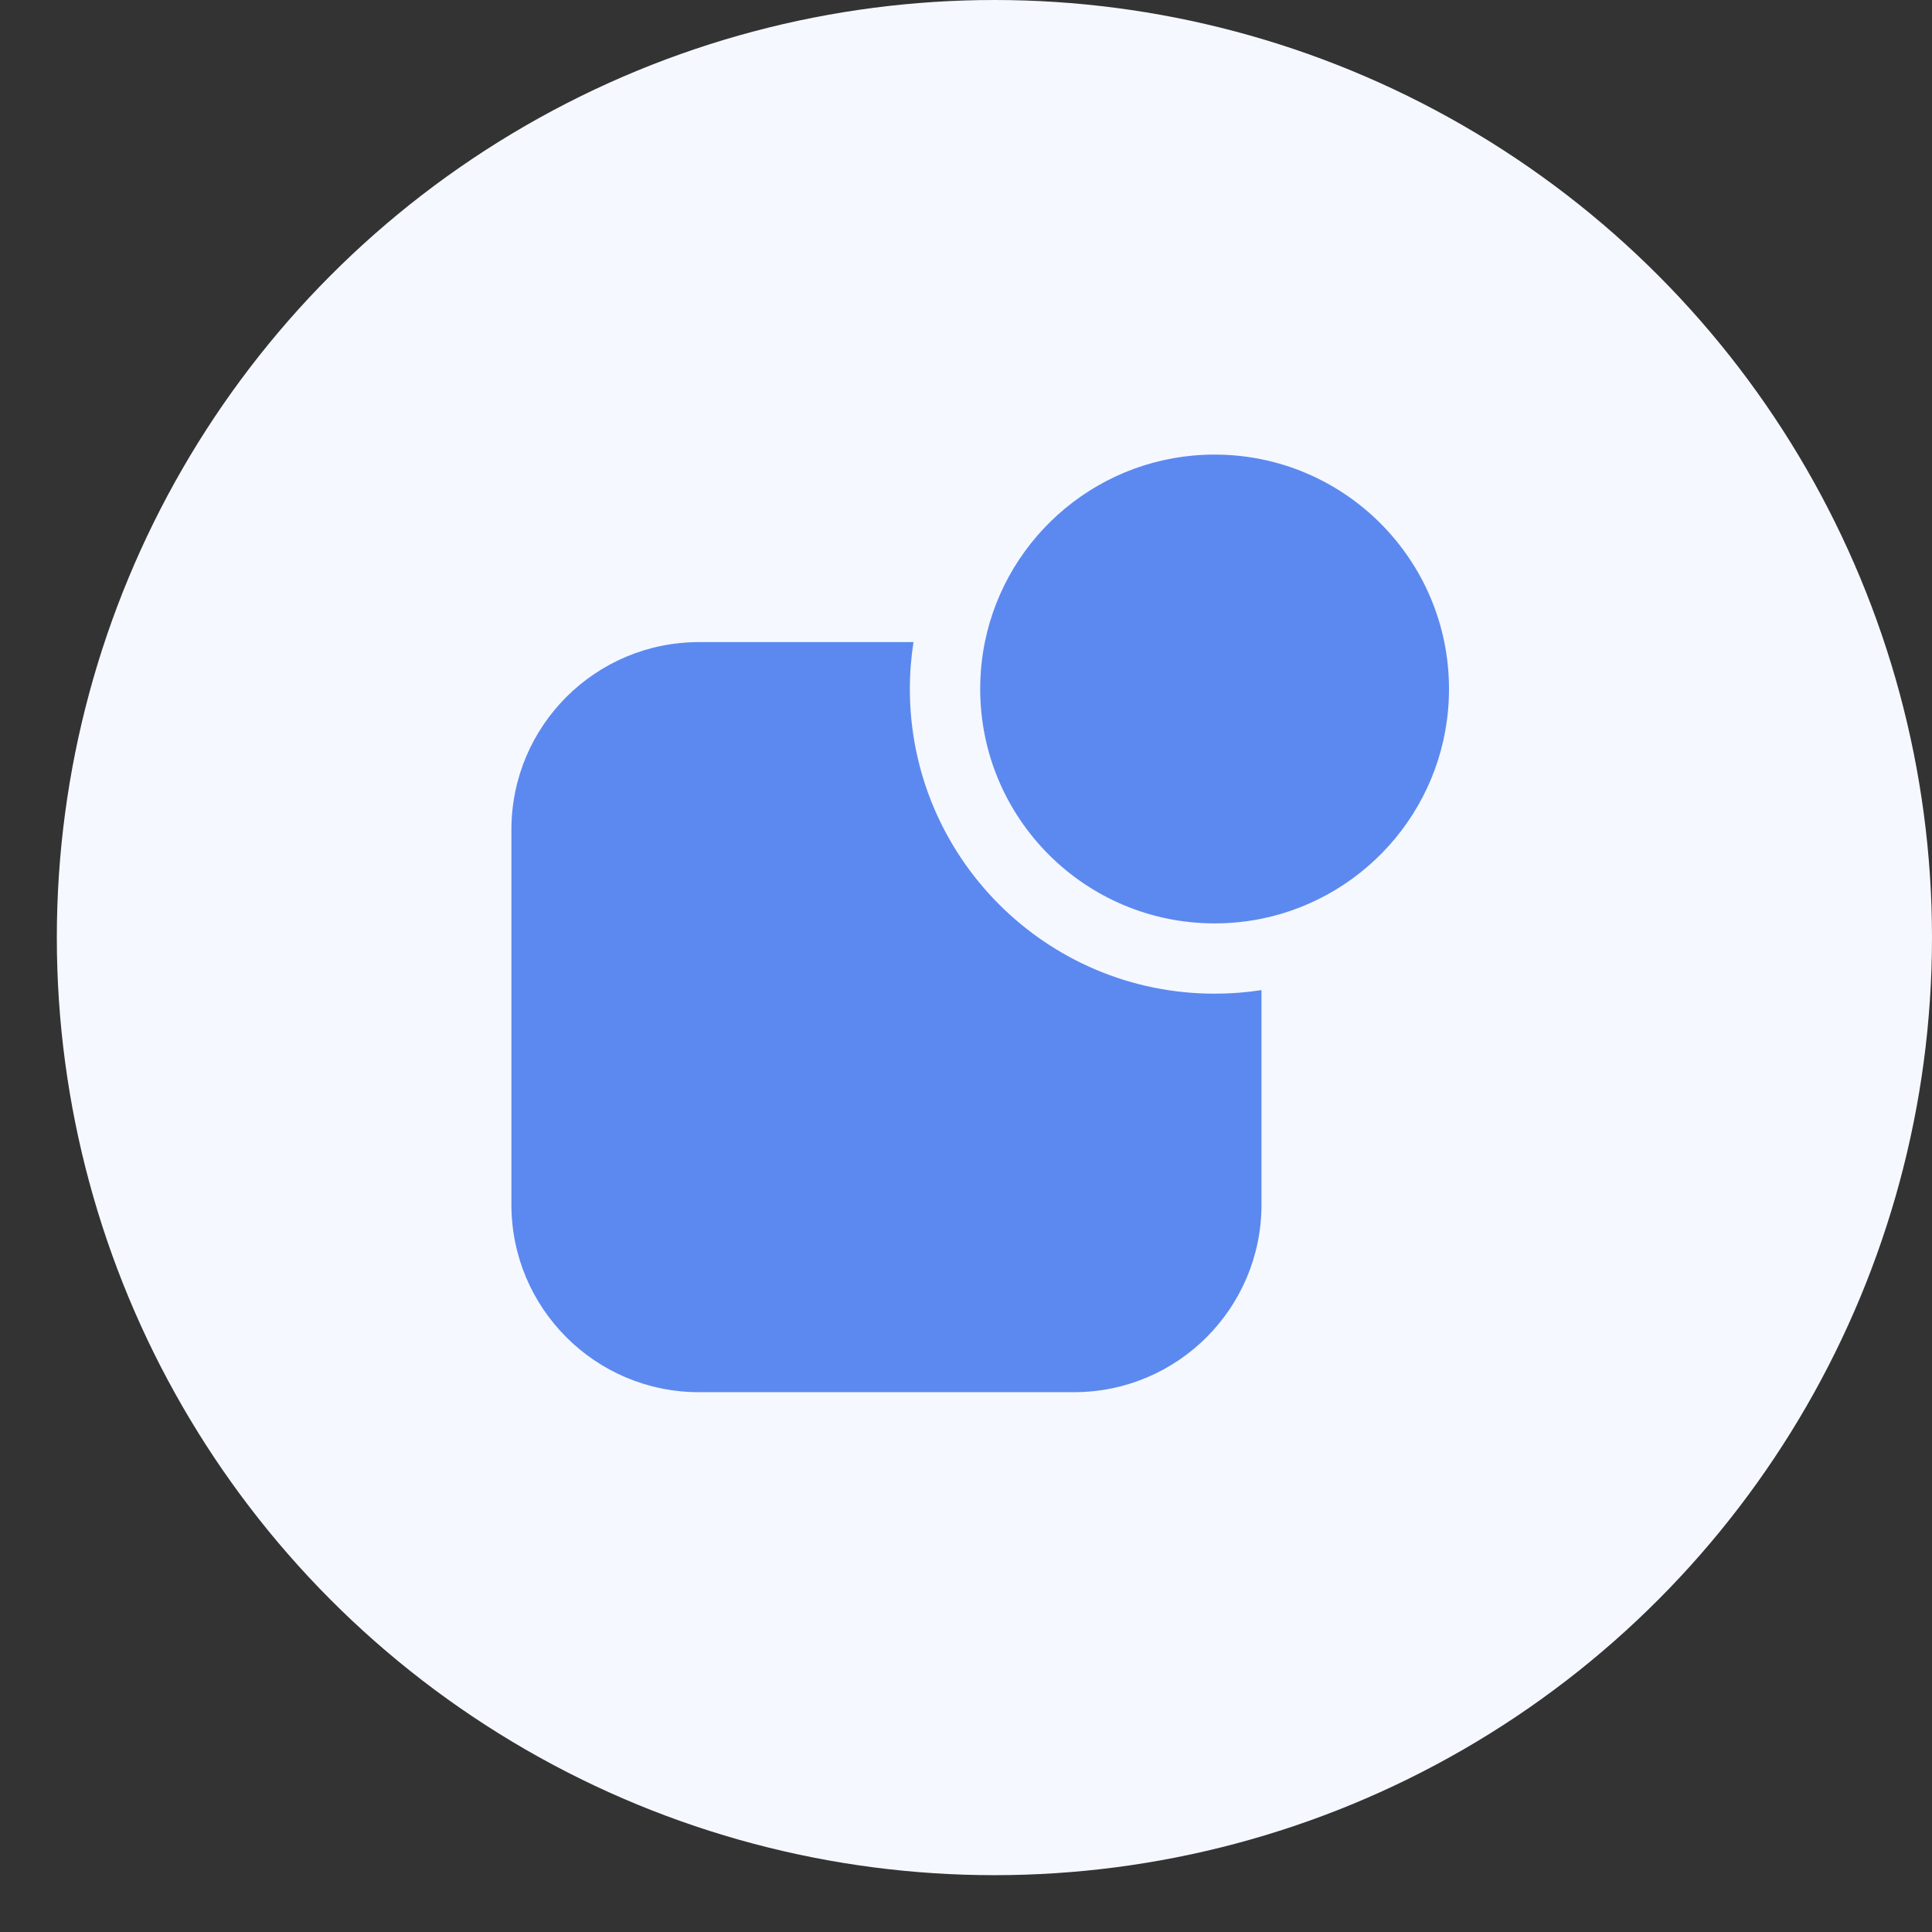
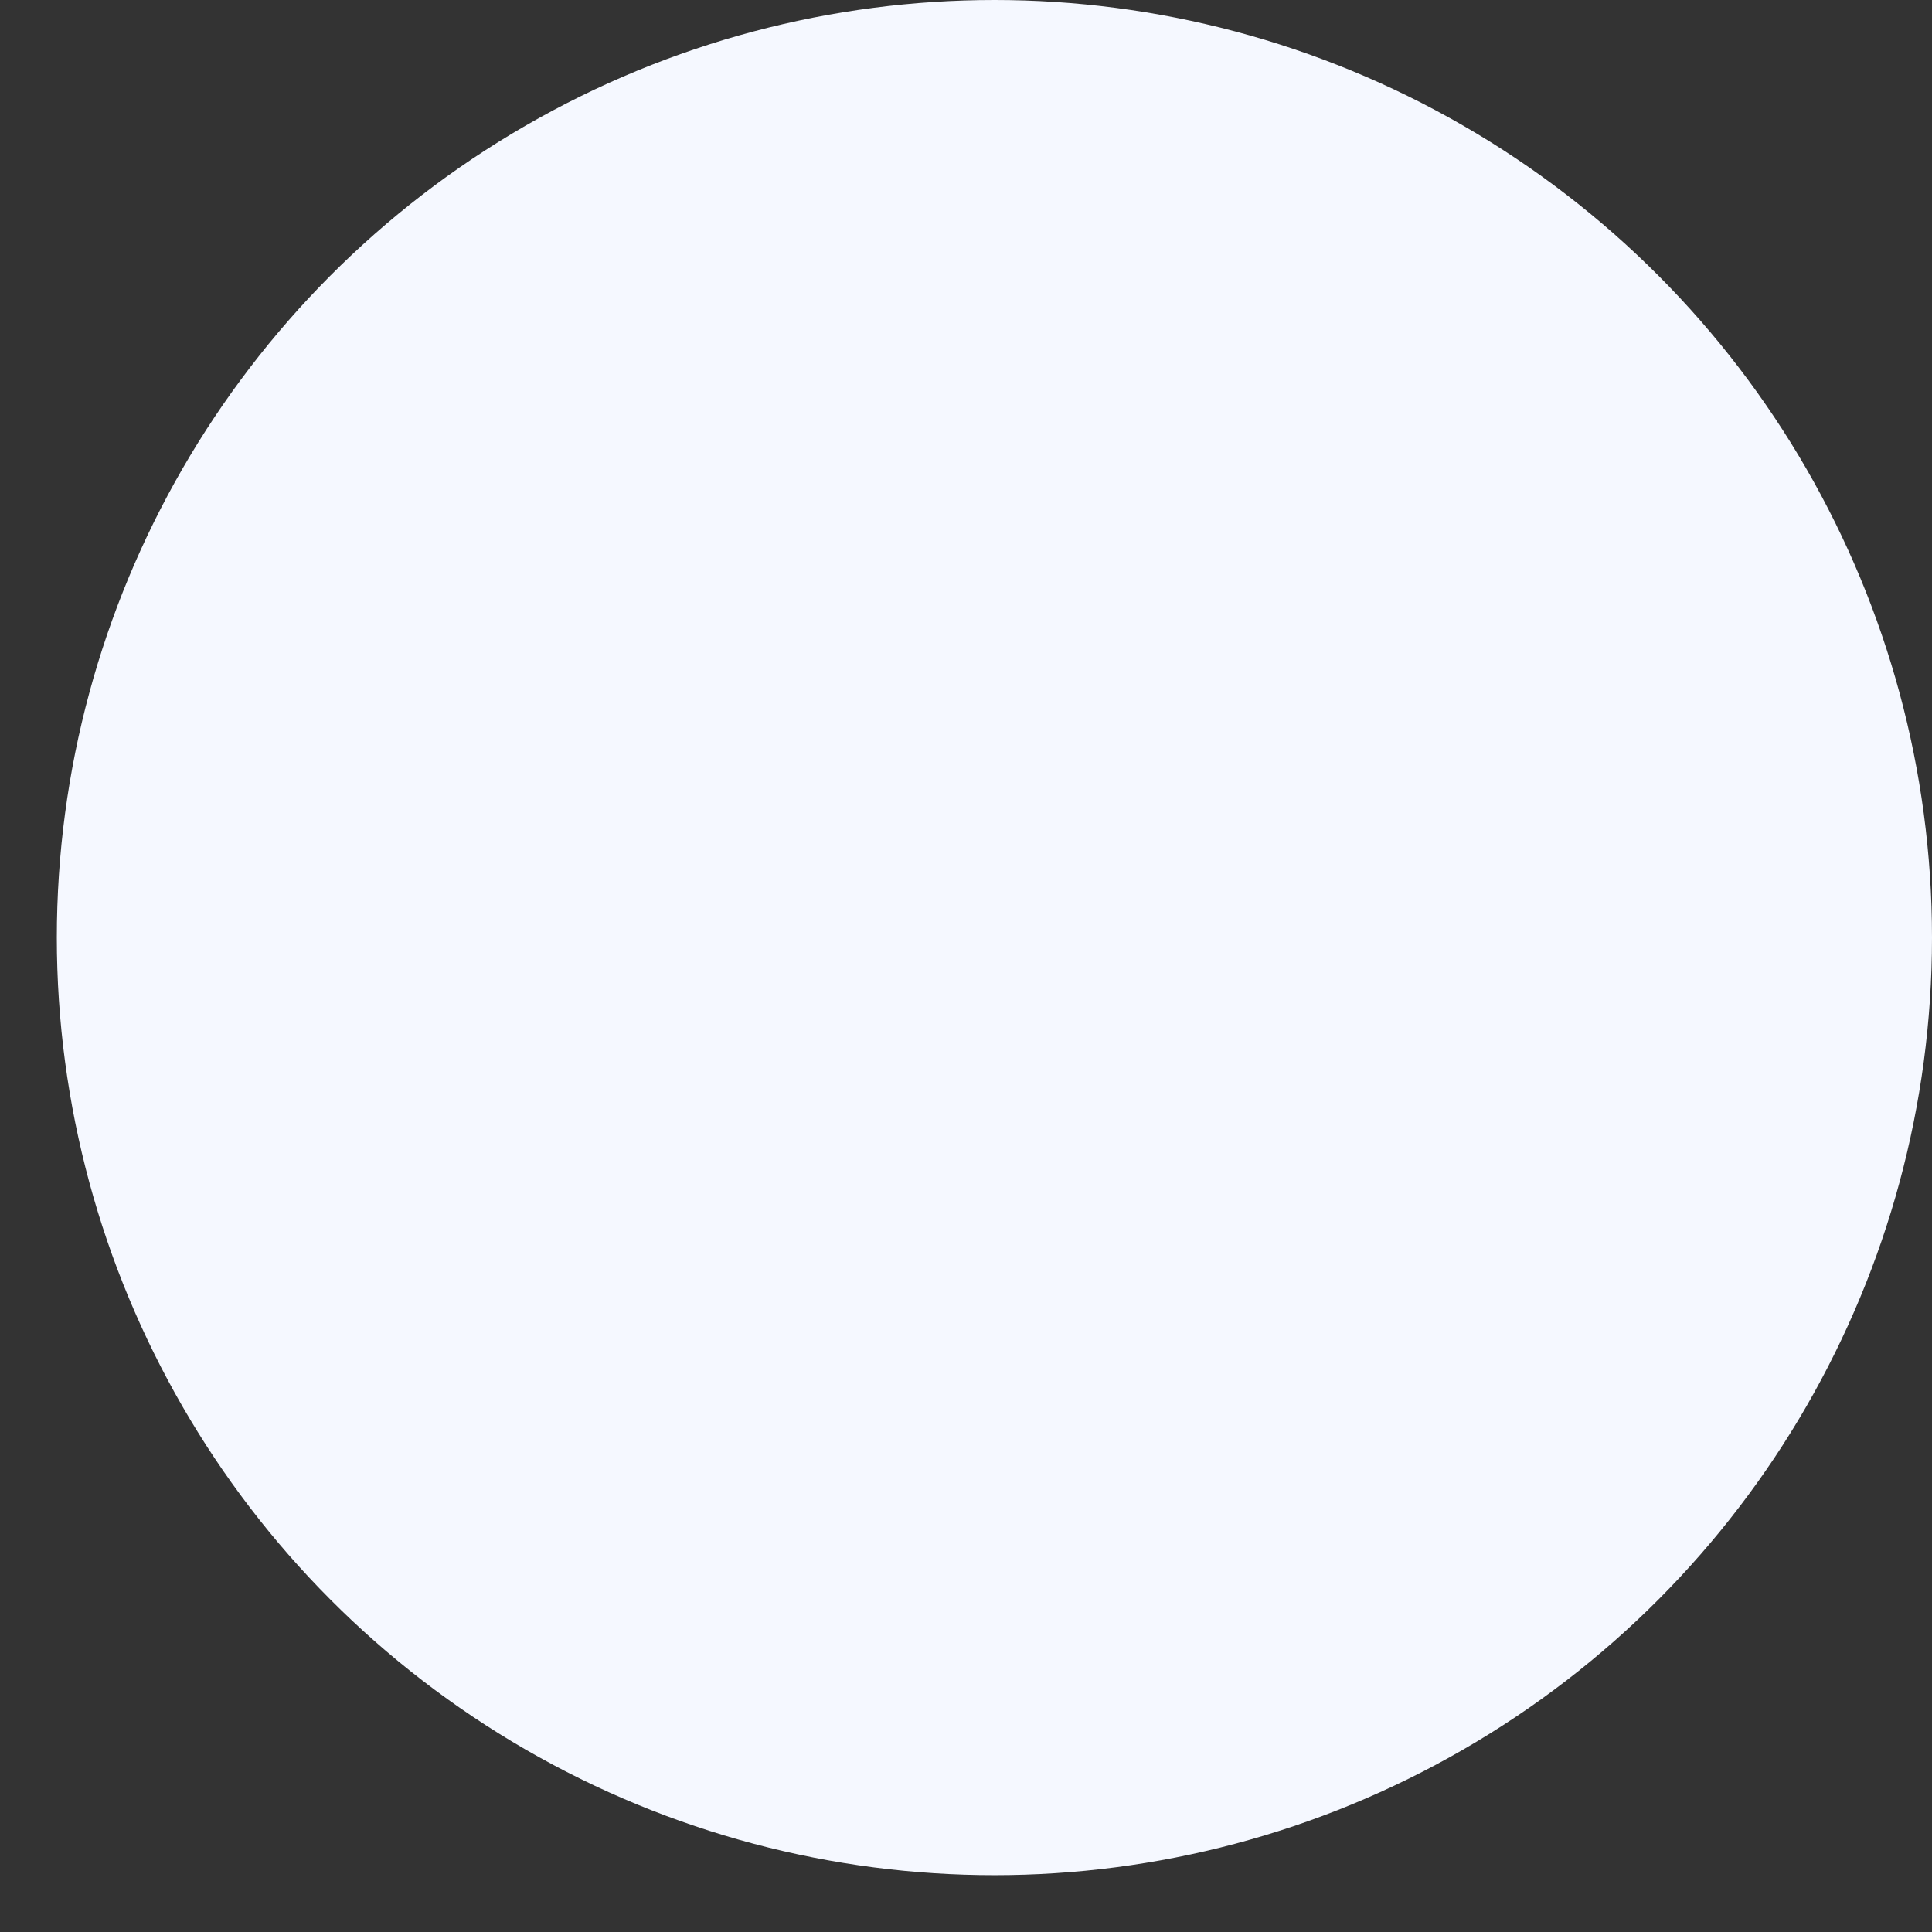
<svg xmlns="http://www.w3.org/2000/svg" width="34" height="34" viewBox="0 0 34 34" fill="none">
  <rect x="0" y="0" width="34" height="34" fill="#333333" stroke="none" />
  <g id="Group 1000002825">
    <circle id="Ellipse 2164" cx="17.5" cy="16.5" r="16.5" fill="#F5F8FF" />
    <g id="notification">
-       <path id="Combo shape" fill-rule="evenodd" clip-rule="evenodd" d="M22.2 16.168C24.083 15.785 25.5 14.121 25.5 12.125C25.5 9.847 23.653 8 21.375 8C19.379 8 17.715 9.417 17.332 11.3C17.278 11.567 17.25 11.842 17.25 12.125C17.25 14.403 19.097 16.25 21.375 16.25C21.657 16.25 21.933 16.222 22.2 16.168ZM12.3 11.3H16.076C16.034 11.569 16.012 11.844 16.012 12.125C16.012 15.086 18.413 17.487 21.375 17.487C21.656 17.487 21.931 17.466 22.2 17.424V21.2C22.2 23.022 20.723 24.5 18.9 24.5H12.3C10.477 24.5 9 23.022 9 21.2V14.6C9 12.777 10.477 11.3 12.3 11.3Z" fill="#5C89EF" />
-     </g>
+       </g>
  </g>
</svg>